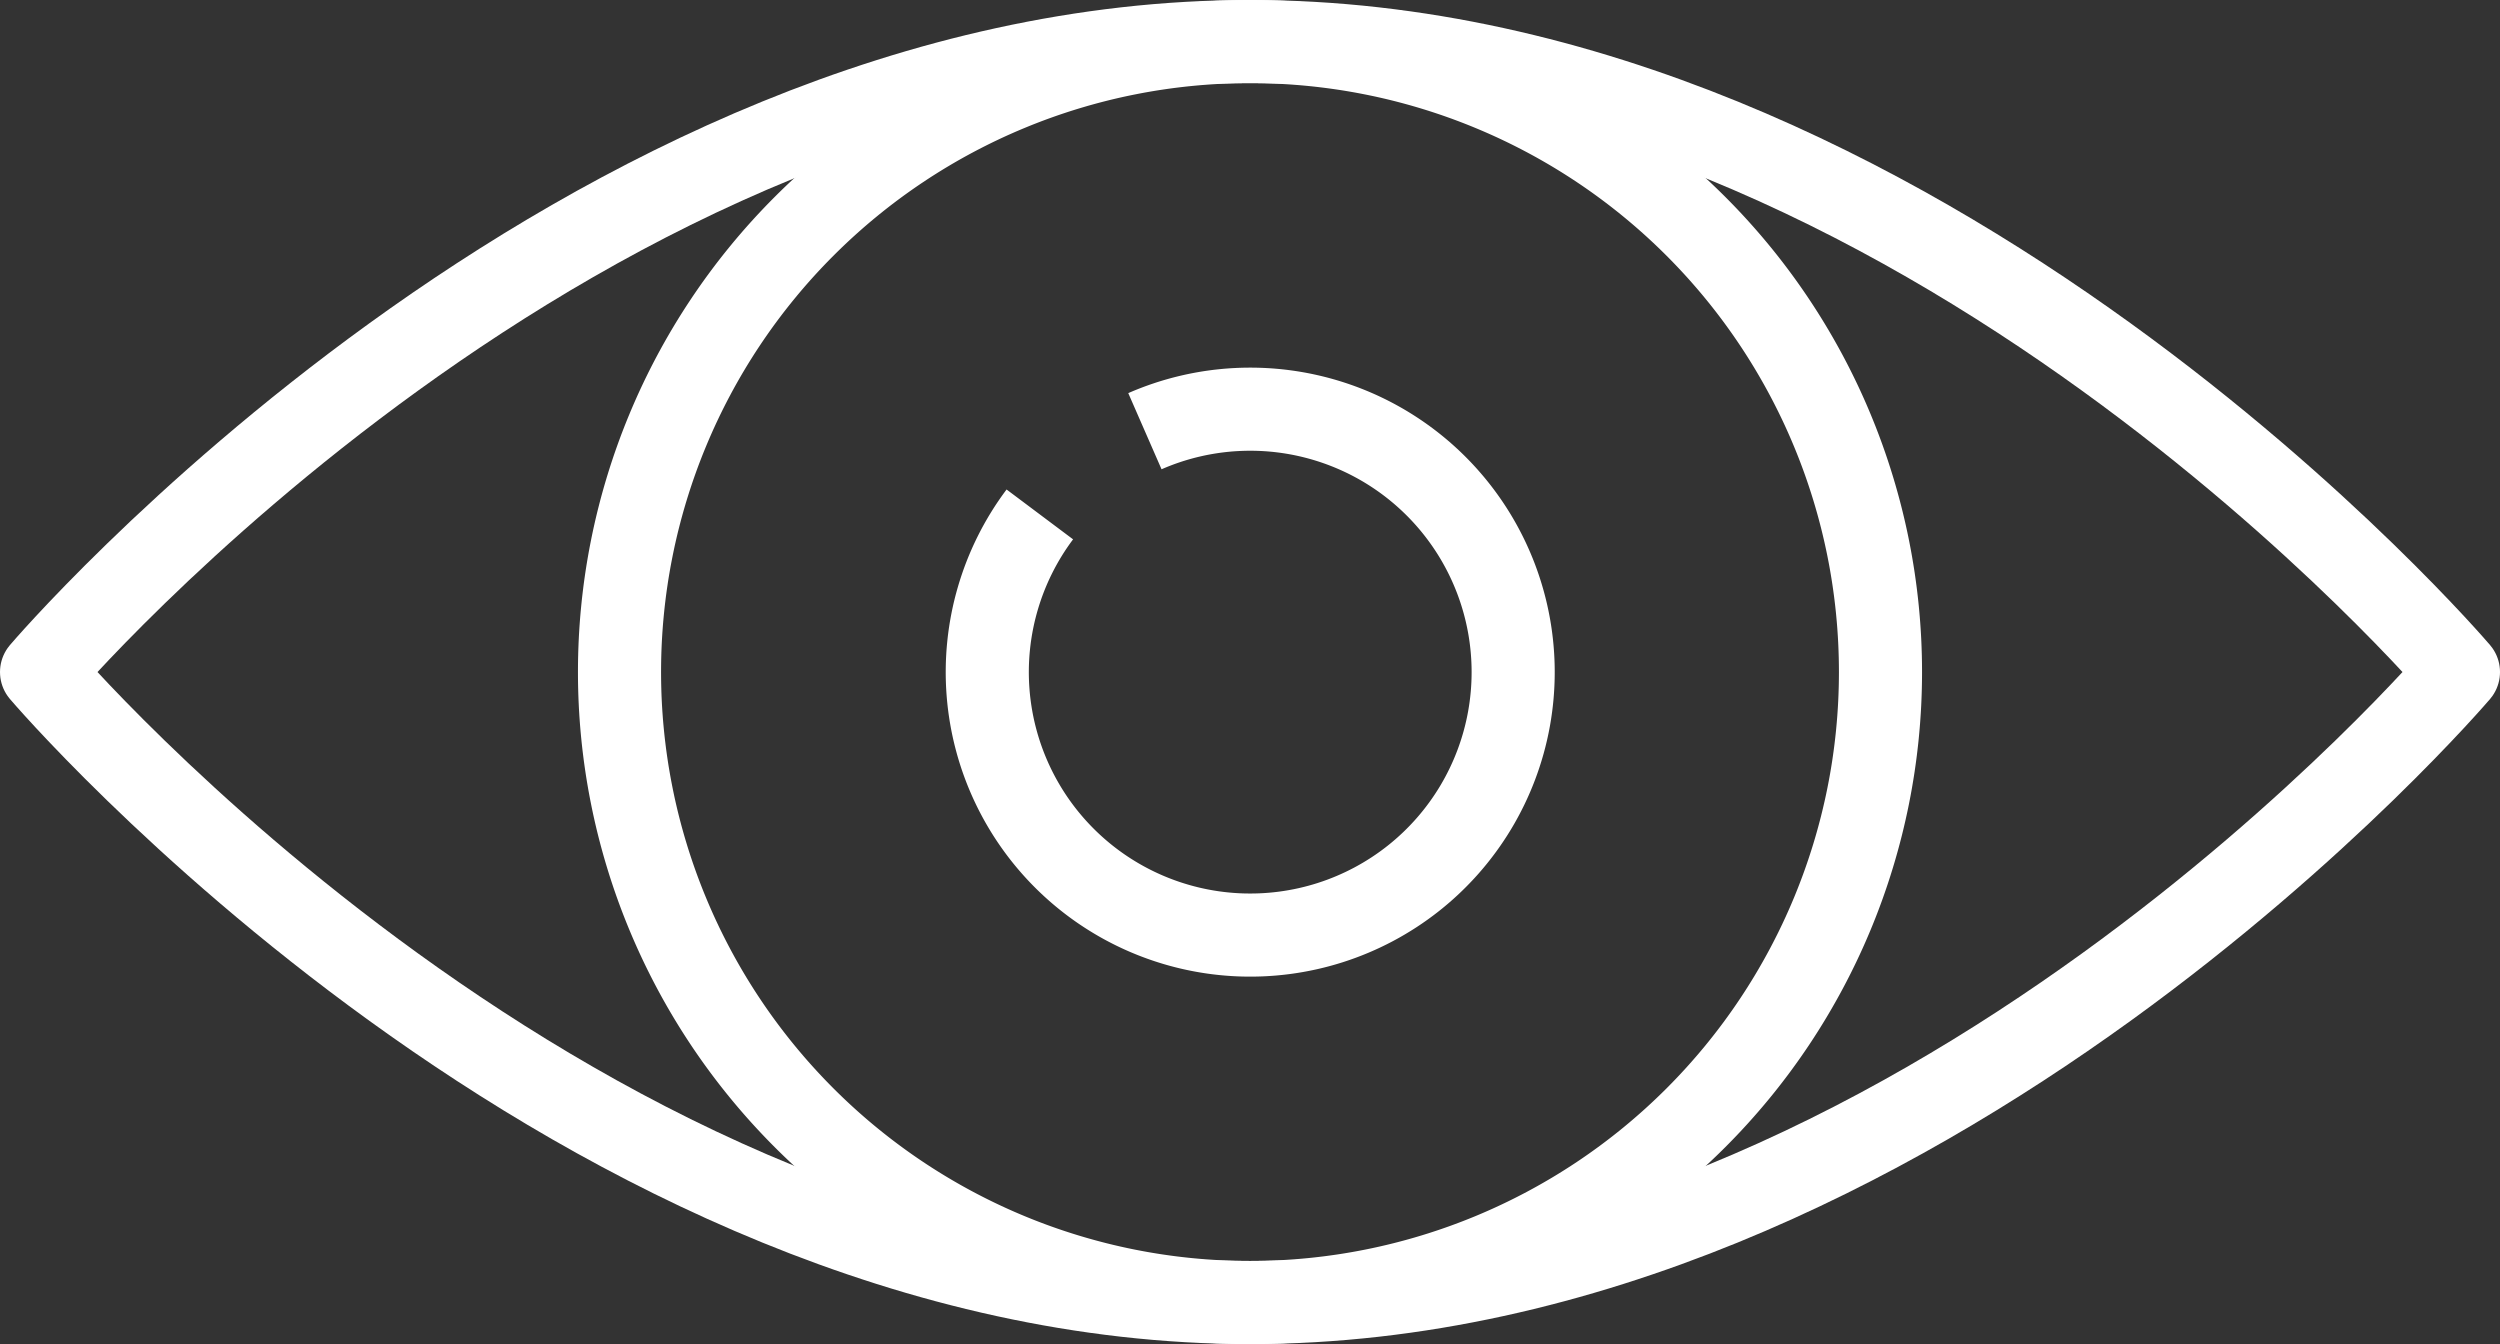
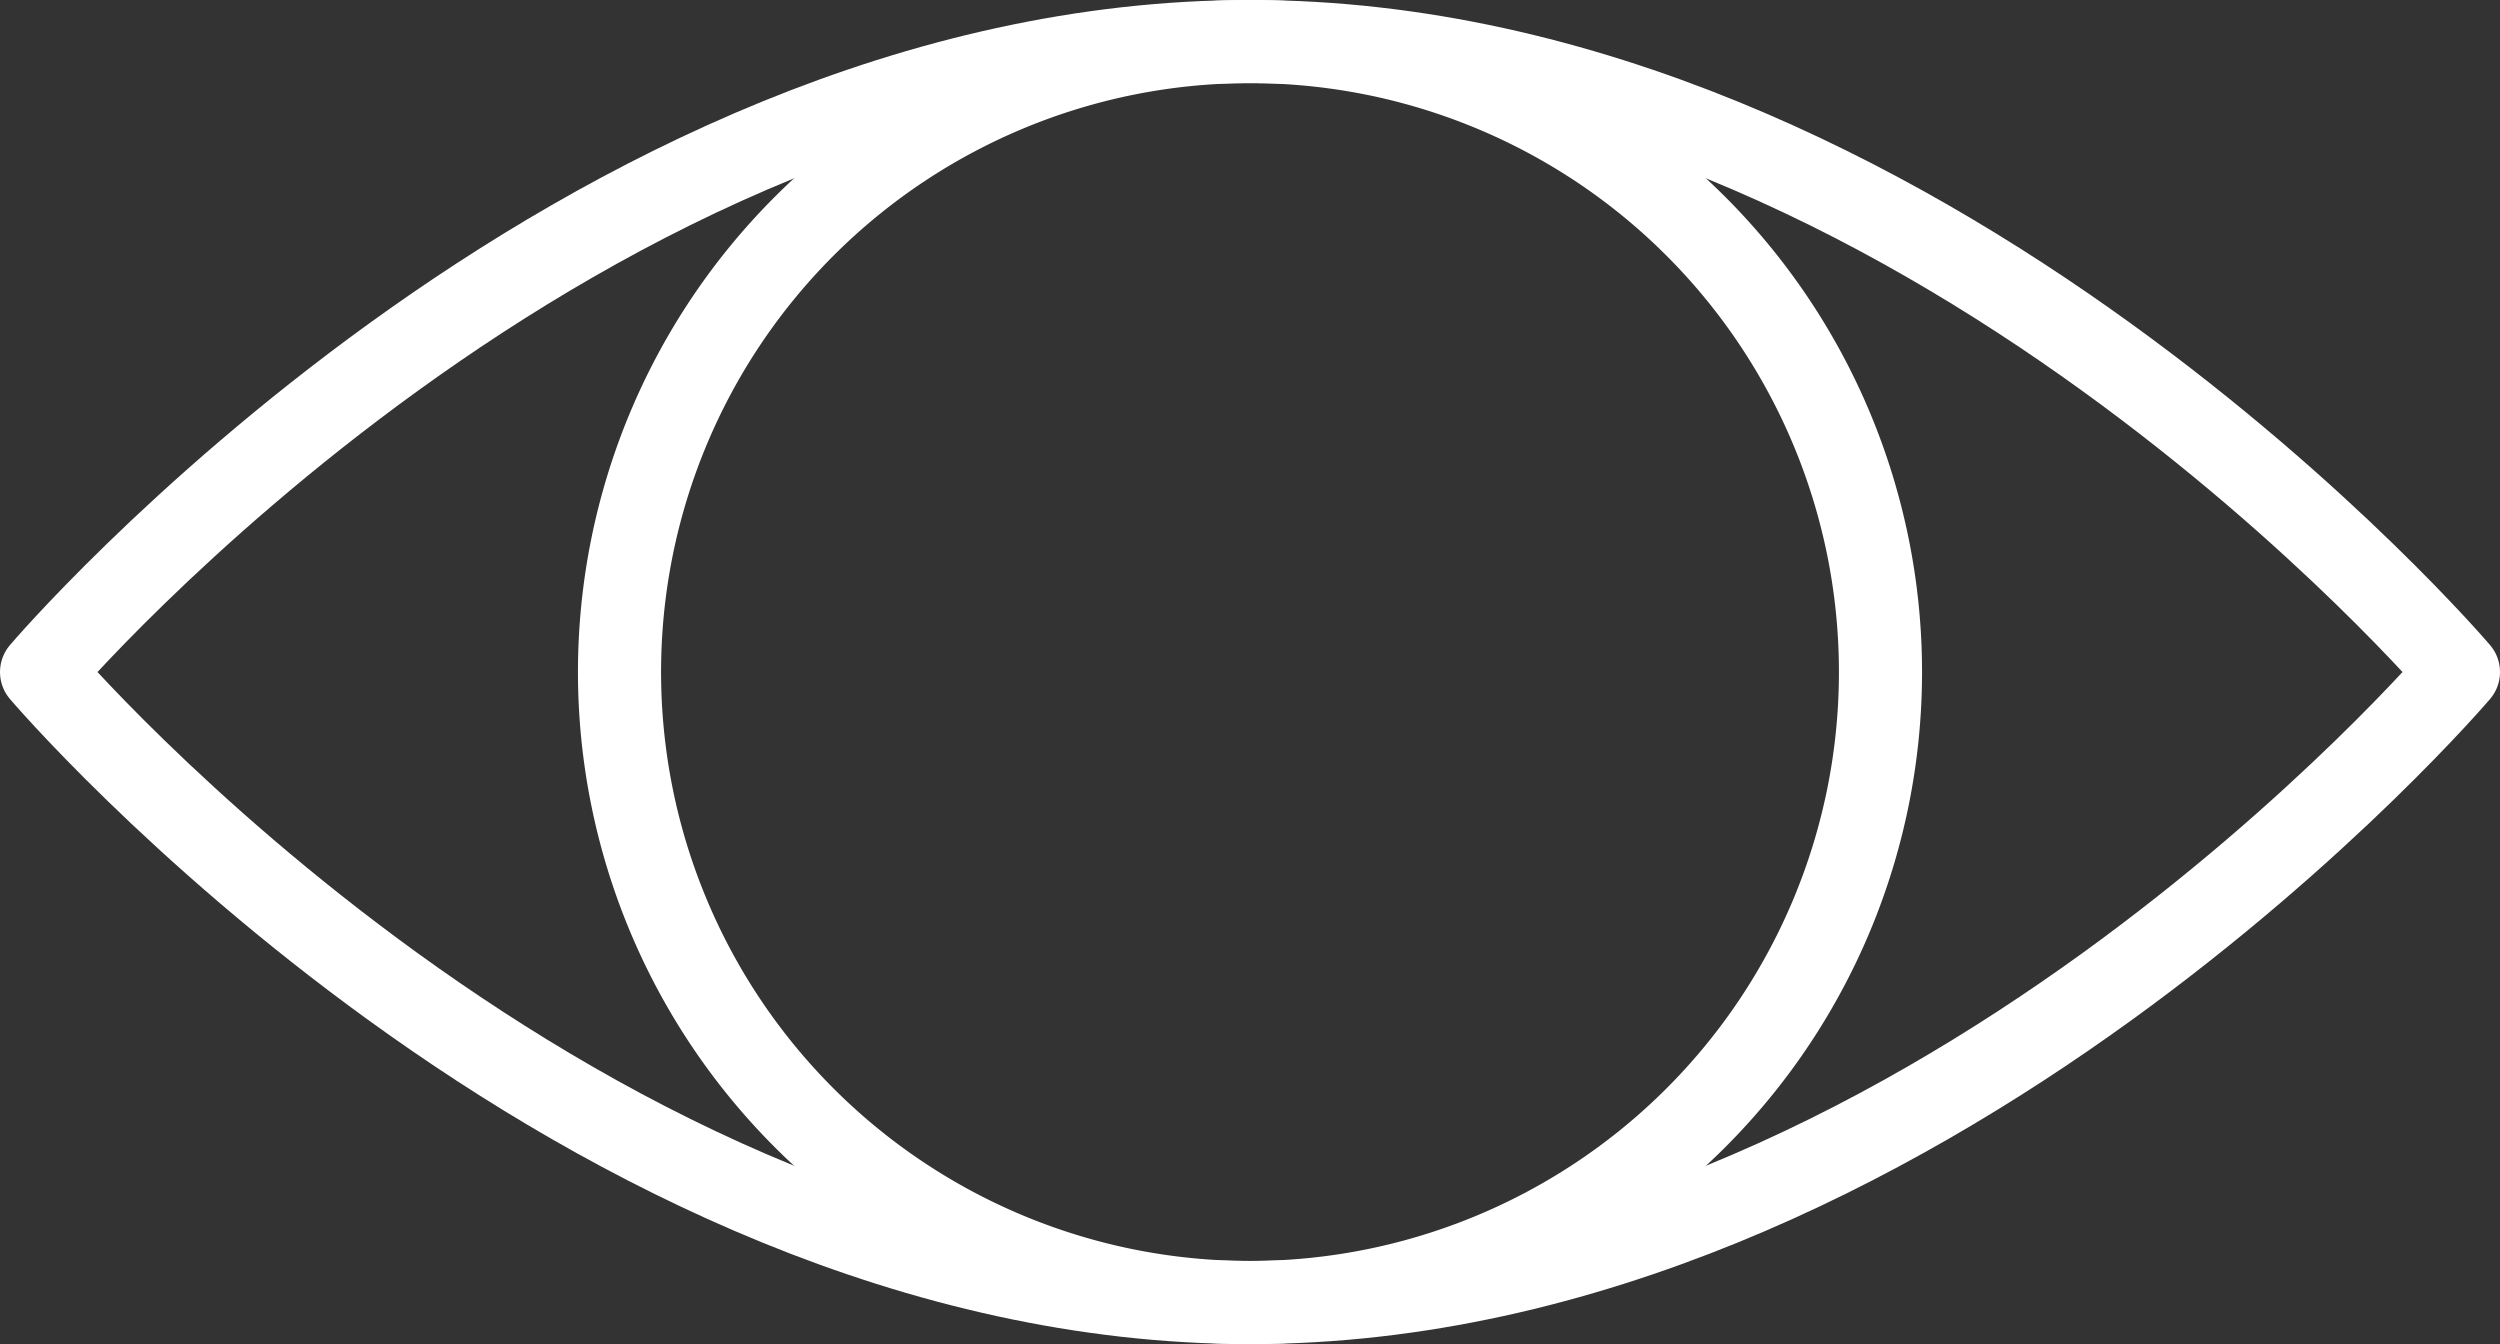
<svg xmlns="http://www.w3.org/2000/svg" width="120.32" height="64.688" viewBox="0 0 120.32 64.688">
  <rect x="0" y="0" width="120.32" height="64.688" fill="#333333" stroke="none" />
  <g id="Group_2103" data-name="Group 2103" transform="translate(2 2)">
-     <path id="Path_74" data-name="Path 74" d="M74.586,148.052a12.655,12.655,0,1,1-5.057,4.005" transform="translate(-21.484 -129.299)" fill="none" stroke="#fff" stroke-miterlimit="10" stroke-width="4" />
    <path id="Path_75" data-name="Path 75" d="M90.344,140A30.344,30.344,0,1,1,60,170.344,30.344,30.344,0,0,1,90.344,140Z" transform="translate(-32.184 -140)" fill="none" stroke="#fff" stroke-linecap="round" stroke-miterlimit="10" stroke-width="4" />
    <path id="Path_76" data-name="Path 76" d="M107.16,140c32.322,0,58.16,30.344,58.16,30.344s-25.838,30.344-58.16,30.344S49,170.344,49,170.344,74.838,140,107.16,140Z" transform="translate(-49 -140)" fill="none" stroke="#fff" stroke-linecap="round" stroke-linejoin="round" stroke-width="4" />
  </g>
</svg>